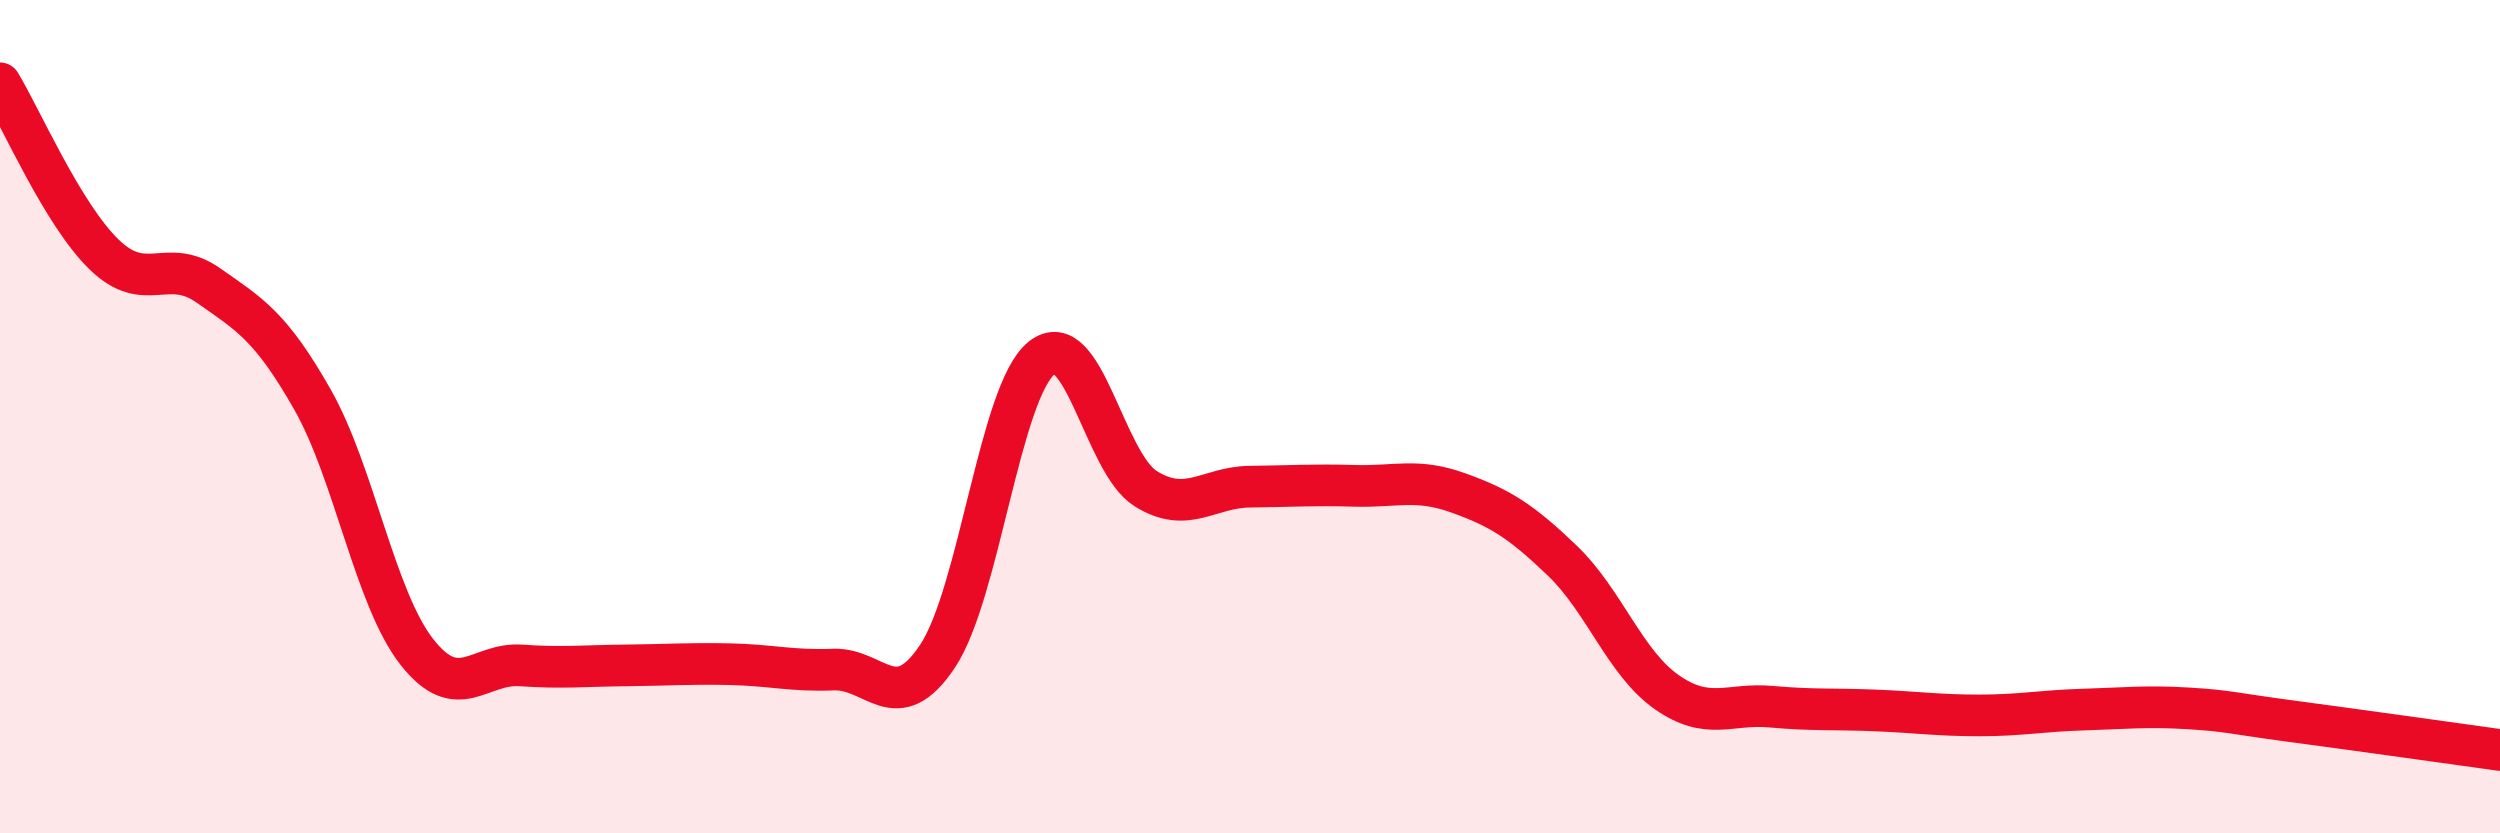
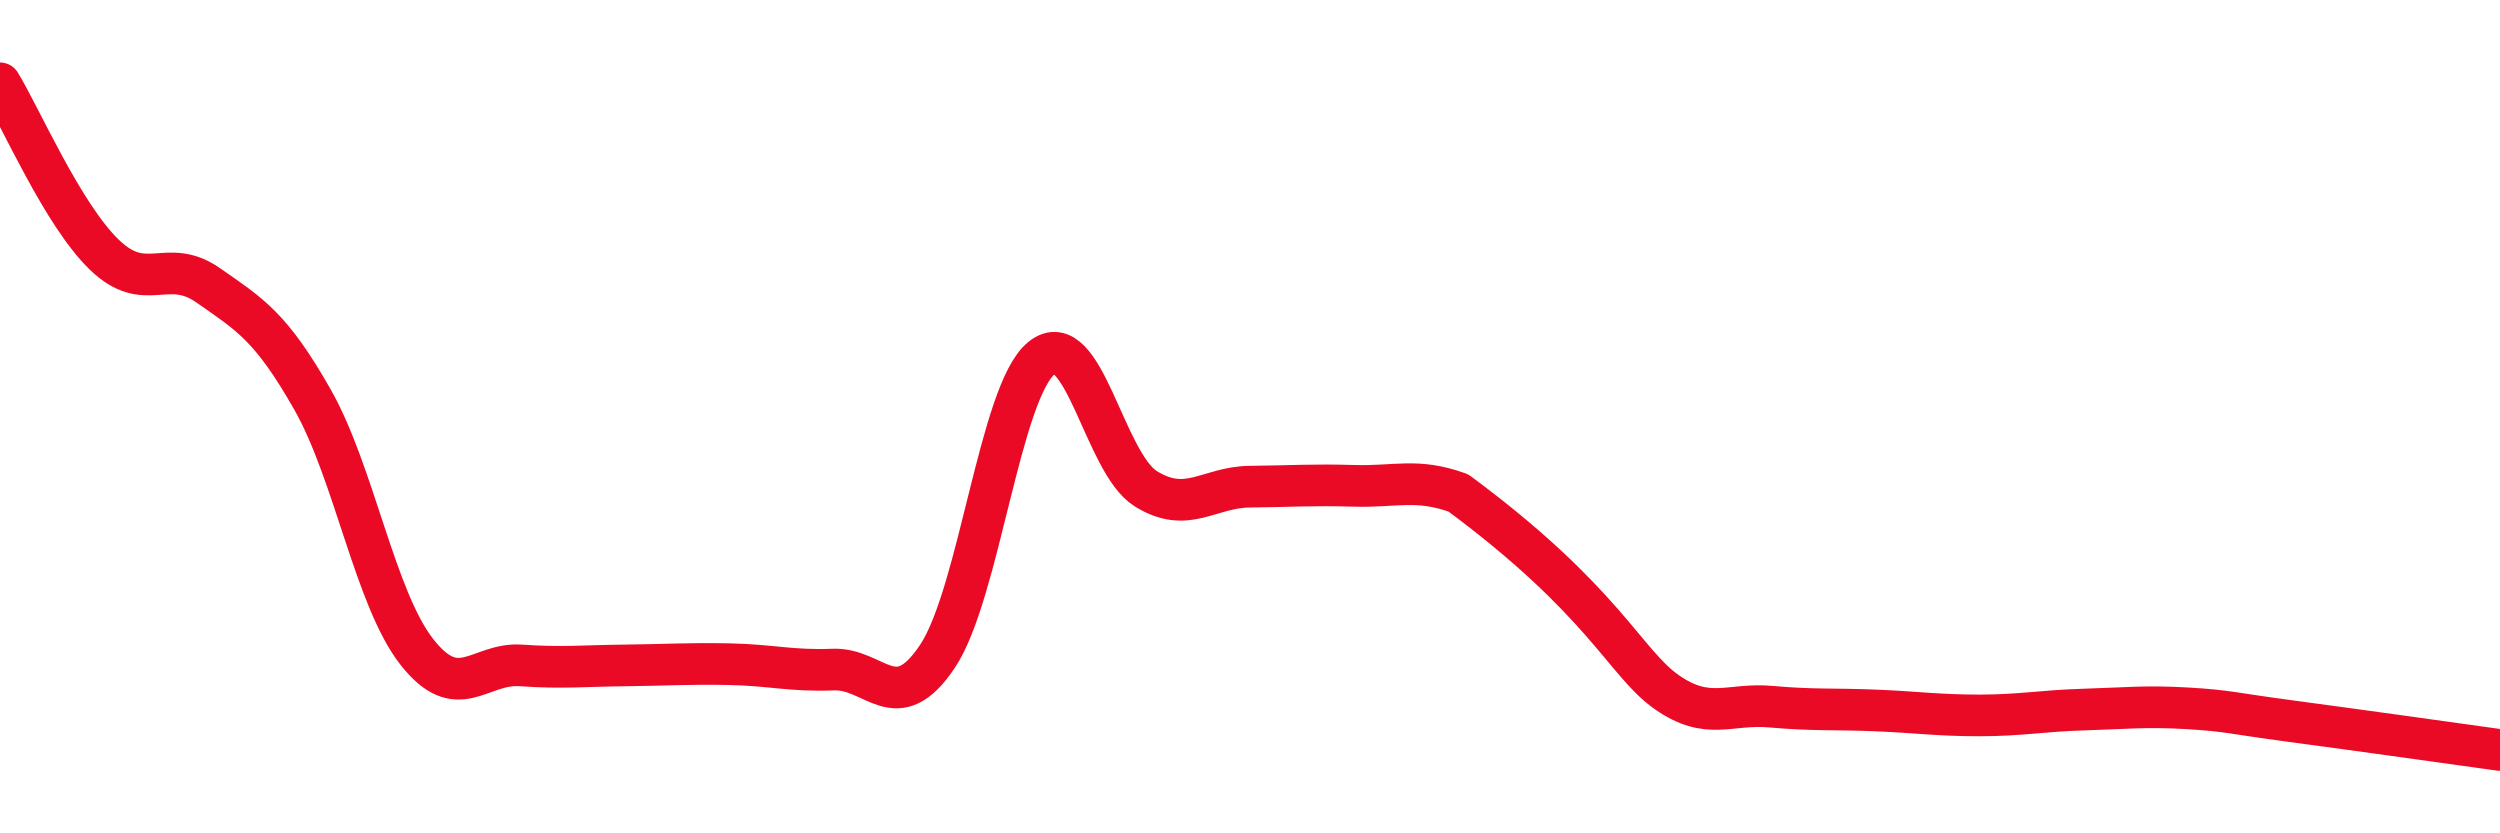
<svg xmlns="http://www.w3.org/2000/svg" width="60" height="20" viewBox="0 0 60 20">
-   <path d="M 0,2 C 0.5,2.82 1.5,5.14 2.5,6.11 C 3.5,7.08 4,6.15 5,6.85 C 6,7.55 6.5,7.83 7.5,9.59 C 8.5,11.35 9,14.36 10,15.64 C 11,16.92 11.5,15.9 12.5,15.97 C 13.5,16.04 14,15.98 15,15.97 C 16,15.96 16.5,15.92 17.5,15.94 C 18.5,15.96 19,16.11 20,16.07 C 21,16.03 21.5,17.25 22.5,15.75 C 23.5,14.25 24,9.39 25,8.59 C 26,7.79 26.5,11.11 27.5,11.73 C 28.5,12.35 29,11.69 30,11.68 C 31,11.67 31.5,11.63 32.5,11.66 C 33.5,11.69 34,11.47 35,11.83 C 36,12.19 36.5,12.5 37.5,13.46 C 38.5,14.42 39,15.91 40,16.61 C 41,17.31 41.5,16.87 42.5,16.96 C 43.5,17.05 44,17.01 45,17.05 C 46,17.09 46.5,17.17 47.5,17.17 C 48.5,17.17 49,17.06 50,17.03 C 51,17 51.5,16.94 52.5,17 C 53.5,17.06 53.5,17.11 55,17.31 C 56.5,17.51 59,17.86 60,18L60 20L0 20Z" fill="#EB0A25" opacity="0.1" stroke-linecap="round" stroke-linejoin="round" />
-   <path d="M 0,2 C 0.5,2.82 1.5,5.14 2.5,6.11 C 3.5,7.08 4,6.15 5,6.85 C 6,7.55 6.5,7.83 7.5,9.59 C 8.5,11.35 9,14.36 10,15.64 C 11,16.92 11.5,15.9 12.5,15.97 C 13.5,16.04 14,15.98 15,15.97 C 16,15.96 16.5,15.92 17.5,15.94 C 18.5,15.96 19,16.11 20,16.07 C 21,16.03 21.5,17.25 22.5,15.75 C 23.5,14.25 24,9.39 25,8.59 C 26,7.79 26.5,11.11 27.5,11.73 C 28.5,12.35 29,11.69 30,11.68 C 31,11.67 31.5,11.63 32.5,11.66 C 33.5,11.69 34,11.47 35,11.83 C 36,12.19 36.5,12.5 37.5,13.46 C 38.5,14.42 39,15.91 40,16.61 C 41,17.31 41.5,16.87 42.5,16.96 C 43.5,17.05 44,17.01 45,17.05 C 46,17.09 46.5,17.17 47.5,17.17 C 48.5,17.17 49,17.06 50,17.03 C 51,17 51.5,16.94 52.5,17 C 53.5,17.06 53.5,17.11 55,17.31 C 56.5,17.51 59,17.86 60,18" stroke="#EB0A25" stroke-width="1" fill="none" stroke-linecap="round" stroke-linejoin="round" />
+   <path d="M 0,2 C 0.5,2.82 1.5,5.14 2.5,6.11 C 3.5,7.08 4,6.15 5,6.85 C 6,7.55 6.5,7.83 7.5,9.59 C 8.5,11.35 9,14.36 10,15.64 C 11,16.92 11.5,15.9 12.5,15.97 C 13.5,16.04 14,15.98 15,15.97 C 16,15.96 16.5,15.92 17.5,15.94 C 18.5,15.96 19,16.11 20,16.07 C 21,16.03 21.5,17.25 22.5,15.75 C 23.5,14.25 24,9.39 25,8.59 C 26,7.79 26.5,11.11 27.5,11.73 C 28.5,12.35 29,11.69 30,11.68 C 31,11.67 31.5,11.63 32.5,11.66 C 33.5,11.69 34,11.47 35,11.83 C 38.5,14.42 39,15.91 40,16.61 C 41,17.31 41.5,16.87 42.5,16.96 C 43.5,17.05 44,17.01 45,17.05 C 46,17.09 46.5,17.17 47.5,17.17 C 48.5,17.17 49,17.06 50,17.03 C 51,17 51.5,16.94 52.5,17 C 53.5,17.06 53.5,17.11 55,17.31 C 56.5,17.51 59,17.86 60,18" stroke="#EB0A25" stroke-width="1" fill="none" stroke-linecap="round" stroke-linejoin="round" />
</svg>